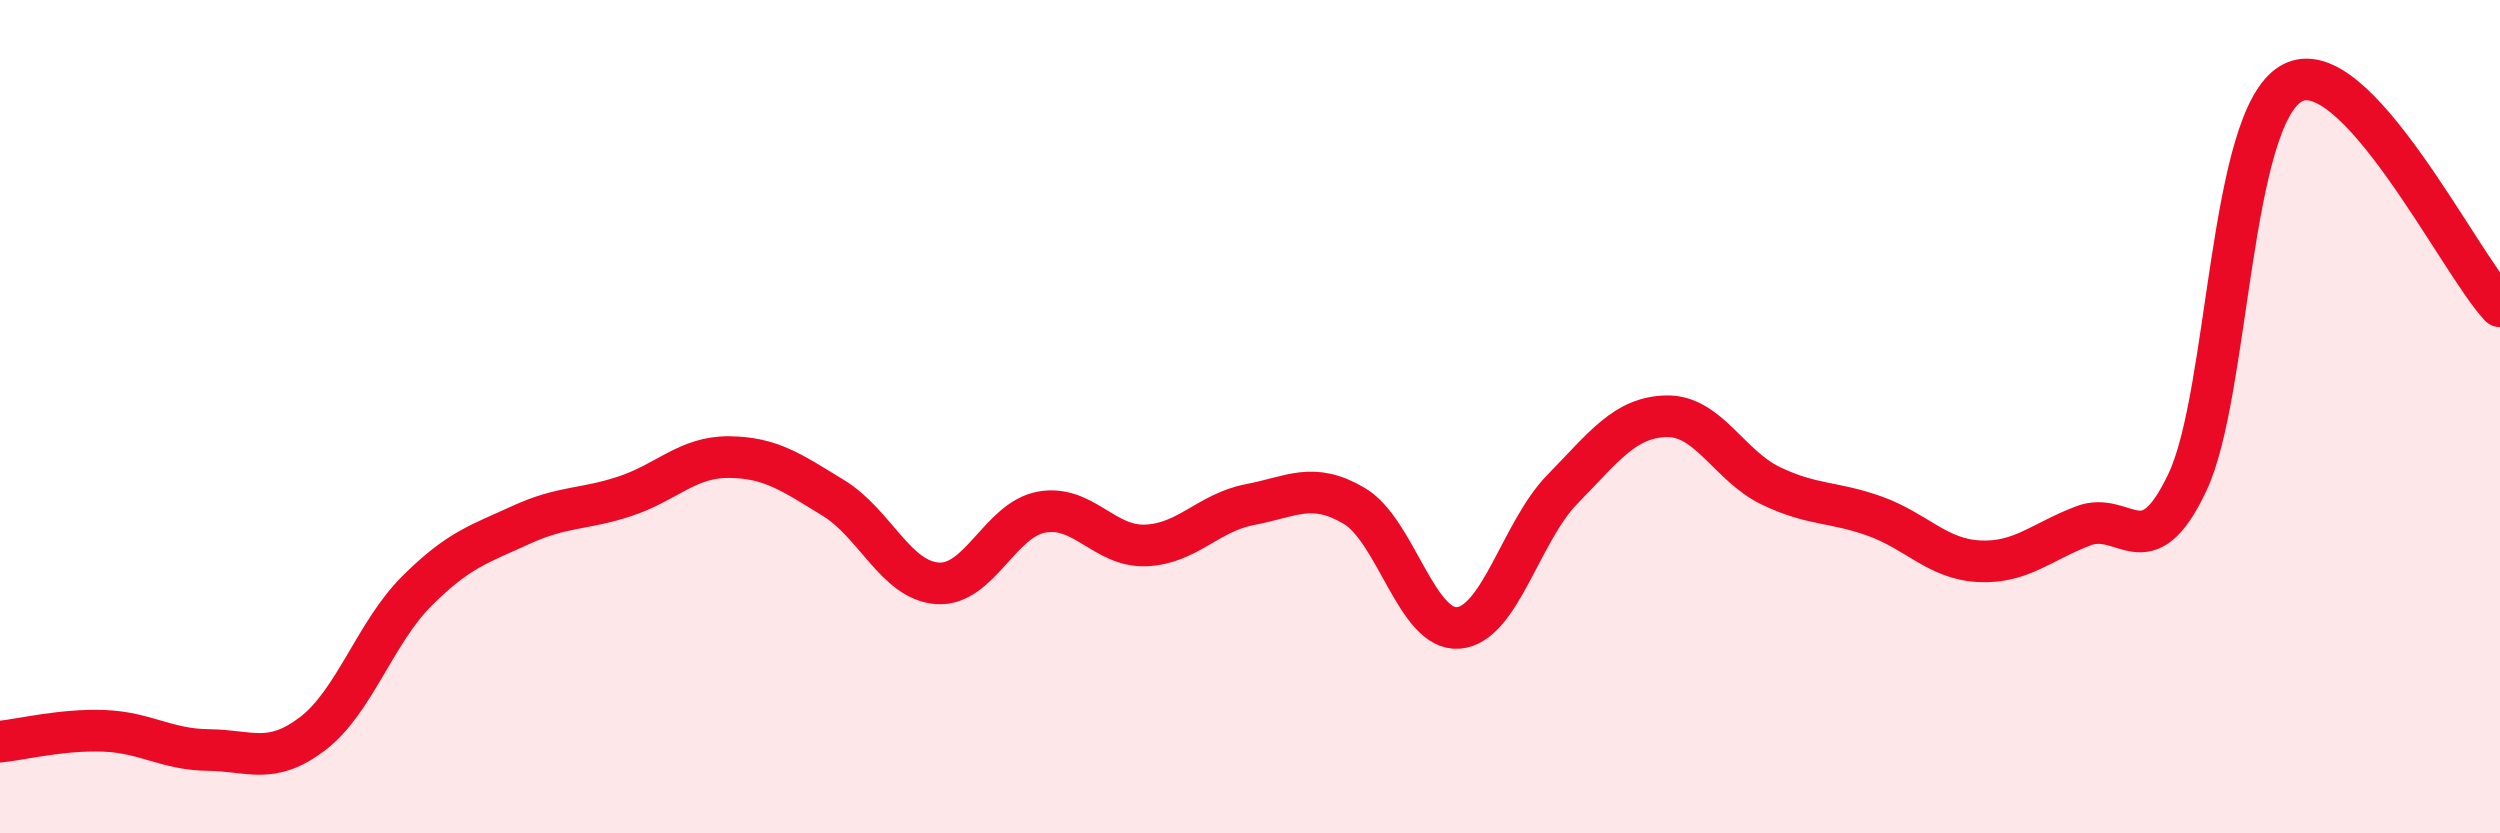
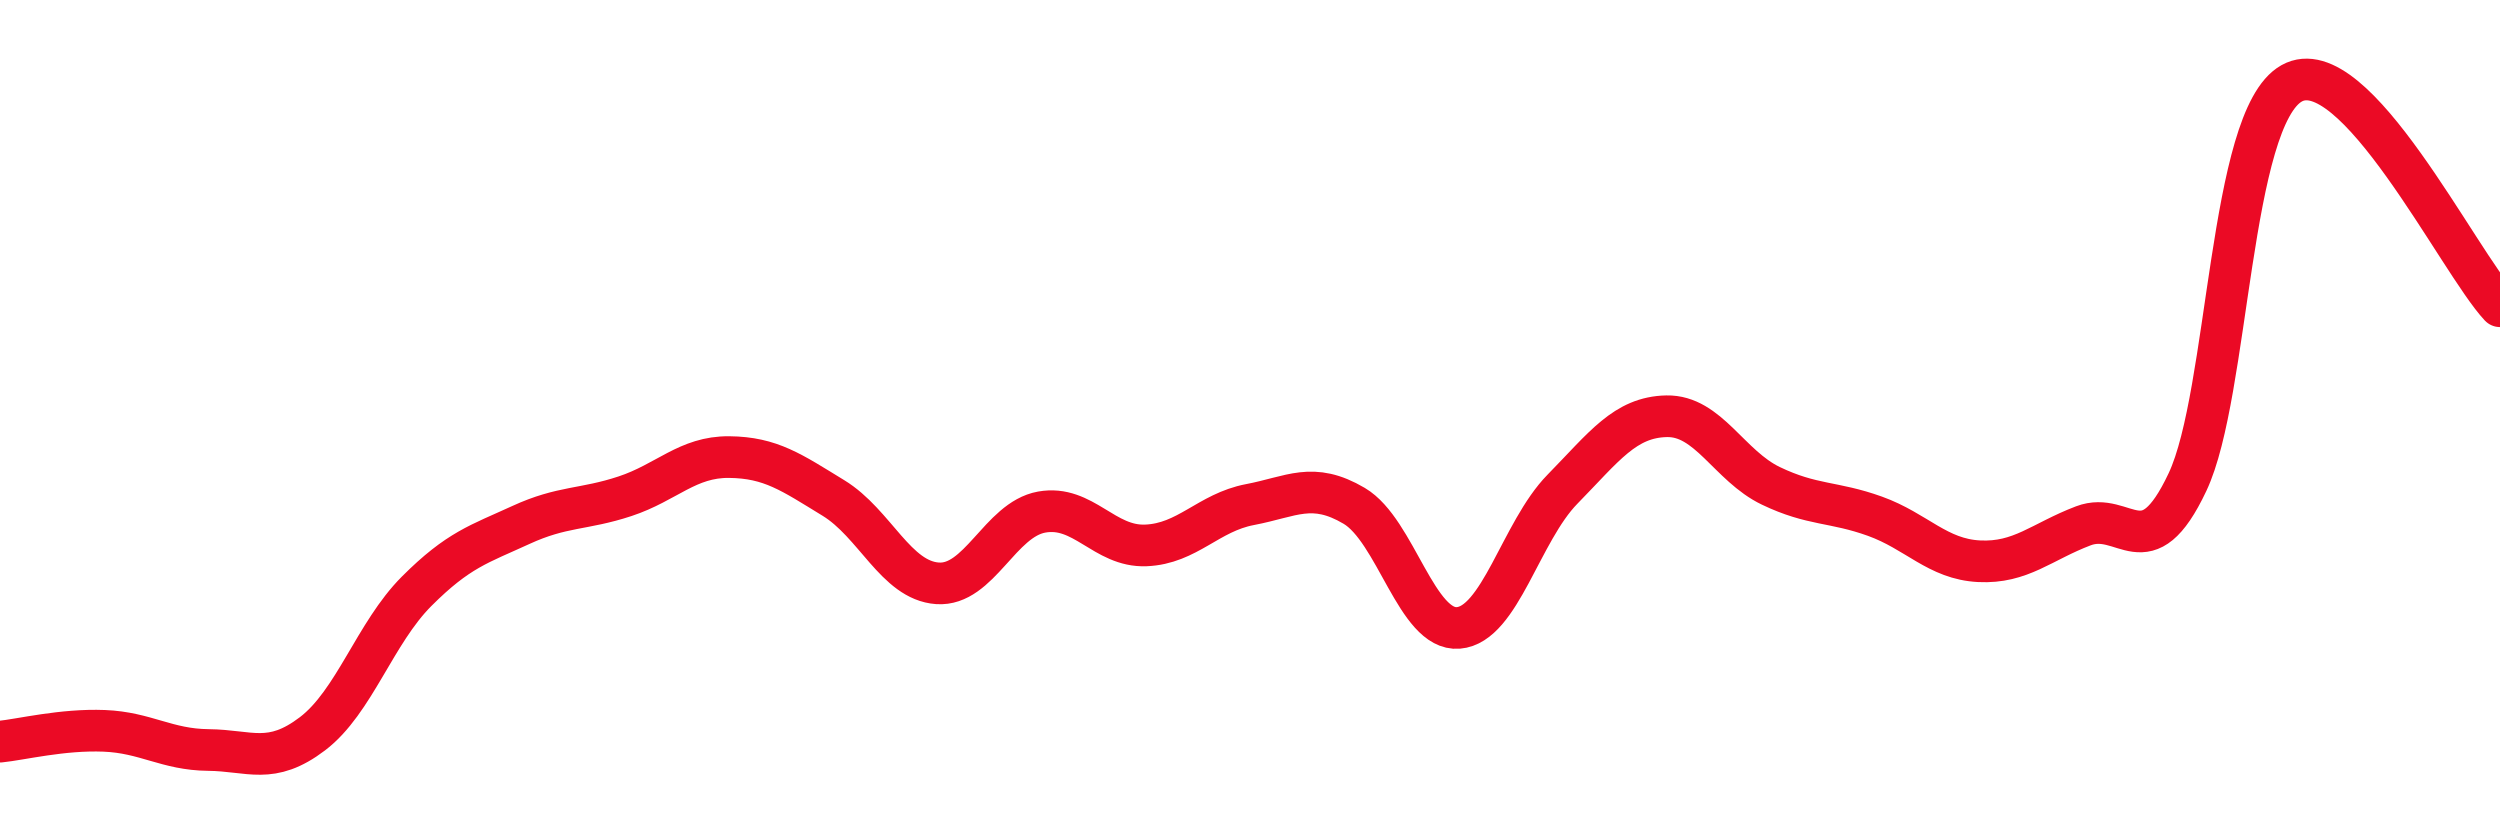
<svg xmlns="http://www.w3.org/2000/svg" width="60" height="20" viewBox="0 0 60 20">
-   <path d="M 0,17.8 C 0.5,17.75 1.5,17.5 2.5,17.54 C 3.5,17.58 4,17.99 5,18 C 6,18.01 6.5,18.37 7.5,17.61 C 8.5,16.85 9,15.19 10,14.19 C 11,13.19 11.5,13.06 12.5,12.6 C 13.5,12.14 14,12.24 15,11.91 C 16,11.58 16.5,10.96 17.5,10.97 C 18.5,10.98 19,11.34 20,11.95 C 21,12.56 21.5,13.93 22.5,14 C 23.5,14.07 24,12.47 25,12.29 C 26,12.11 26.5,13.13 27.5,13.09 C 28.5,13.05 29,12.3 30,12.11 C 31,11.92 31.5,11.55 32.5,12.14 C 33.5,12.73 34,15.15 35,15.07 C 36,14.99 36.5,12.76 37.5,11.74 C 38.5,10.72 39,10.01 40,9.99 C 41,9.97 41.5,11.18 42.5,11.66 C 43.5,12.14 44,12.03 45,12.39 C 46,12.75 46.5,13.42 47.5,13.47 C 48.5,13.52 49,13 50,12.62 C 51,12.24 51.5,13.69 52.5,11.57 C 53.5,9.45 53.5,2.84 55,2 C 56.5,1.16 59,6.28 60,7.35L60 20L0 20Z" fill="#EB0A25" opacity="0.1" stroke-linecap="round" stroke-linejoin="round" />
  <path d="M 0,17.8 C 0.5,17.75 1.5,17.5 2.5,17.54 C 3.5,17.58 4,17.99 5,18 C 6,18.01 6.5,18.37 7.5,17.61 C 8.5,16.85 9,15.19 10,14.19 C 11,13.19 11.5,13.06 12.5,12.6 C 13.5,12.14 14,12.24 15,11.91 C 16,11.58 16.5,10.96 17.5,10.97 C 18.5,10.98 19,11.34 20,11.95 C 21,12.56 21.5,13.93 22.5,14 C 23.5,14.07 24,12.47 25,12.29 C 26,12.11 26.5,13.13 27.5,13.09 C 28.5,13.05 29,12.3 30,12.11 C 31,11.92 31.5,11.55 32.5,12.14 C 33.5,12.73 34,15.15 35,15.07 C 36,14.99 36.5,12.76 37.5,11.74 C 38.5,10.72 39,10.01 40,9.99 C 41,9.97 41.5,11.18 42.5,11.66 C 43.5,12.14 44,12.03 45,12.39 C 46,12.75 46.5,13.42 47.5,13.47 C 48.5,13.52 49,13 50,12.62 C 51,12.24 51.5,13.69 52.5,11.57 C 53.5,9.45 53.5,2.84 55,2 C 56.5,1.16 59,6.28 60,7.35" stroke="#EB0A25" stroke-width="1" fill="none" stroke-linecap="round" stroke-linejoin="round" />
</svg>